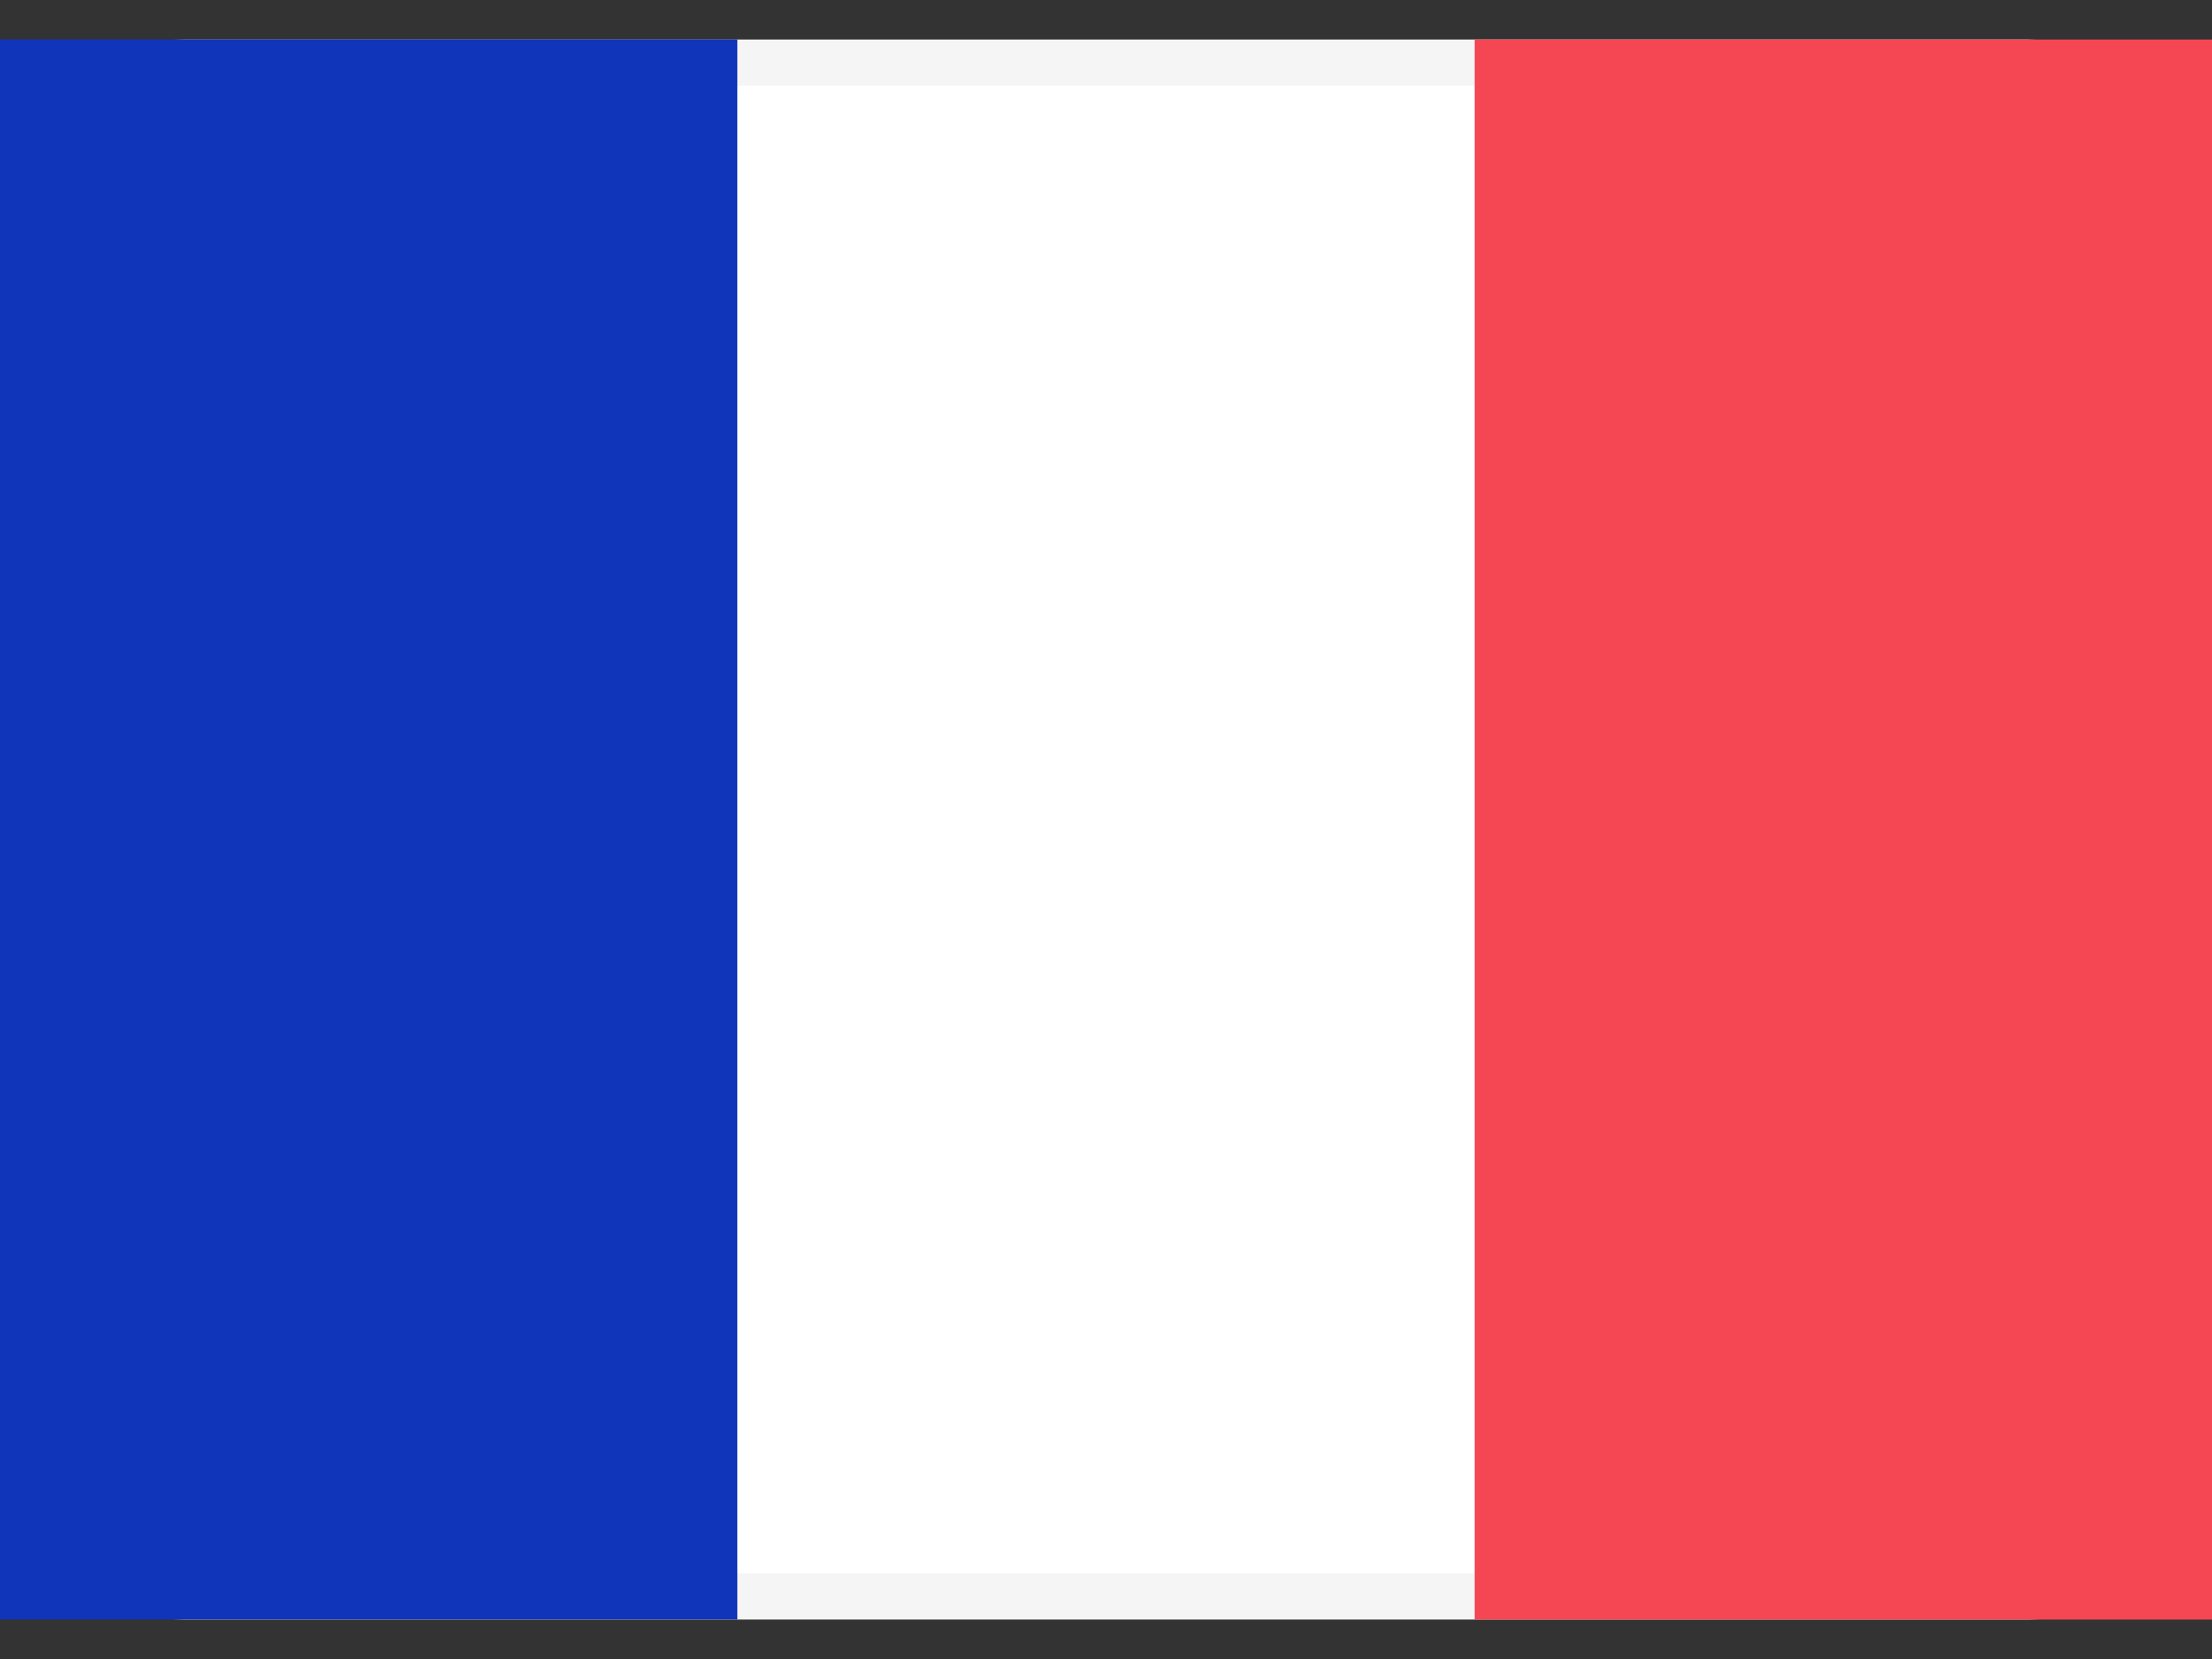
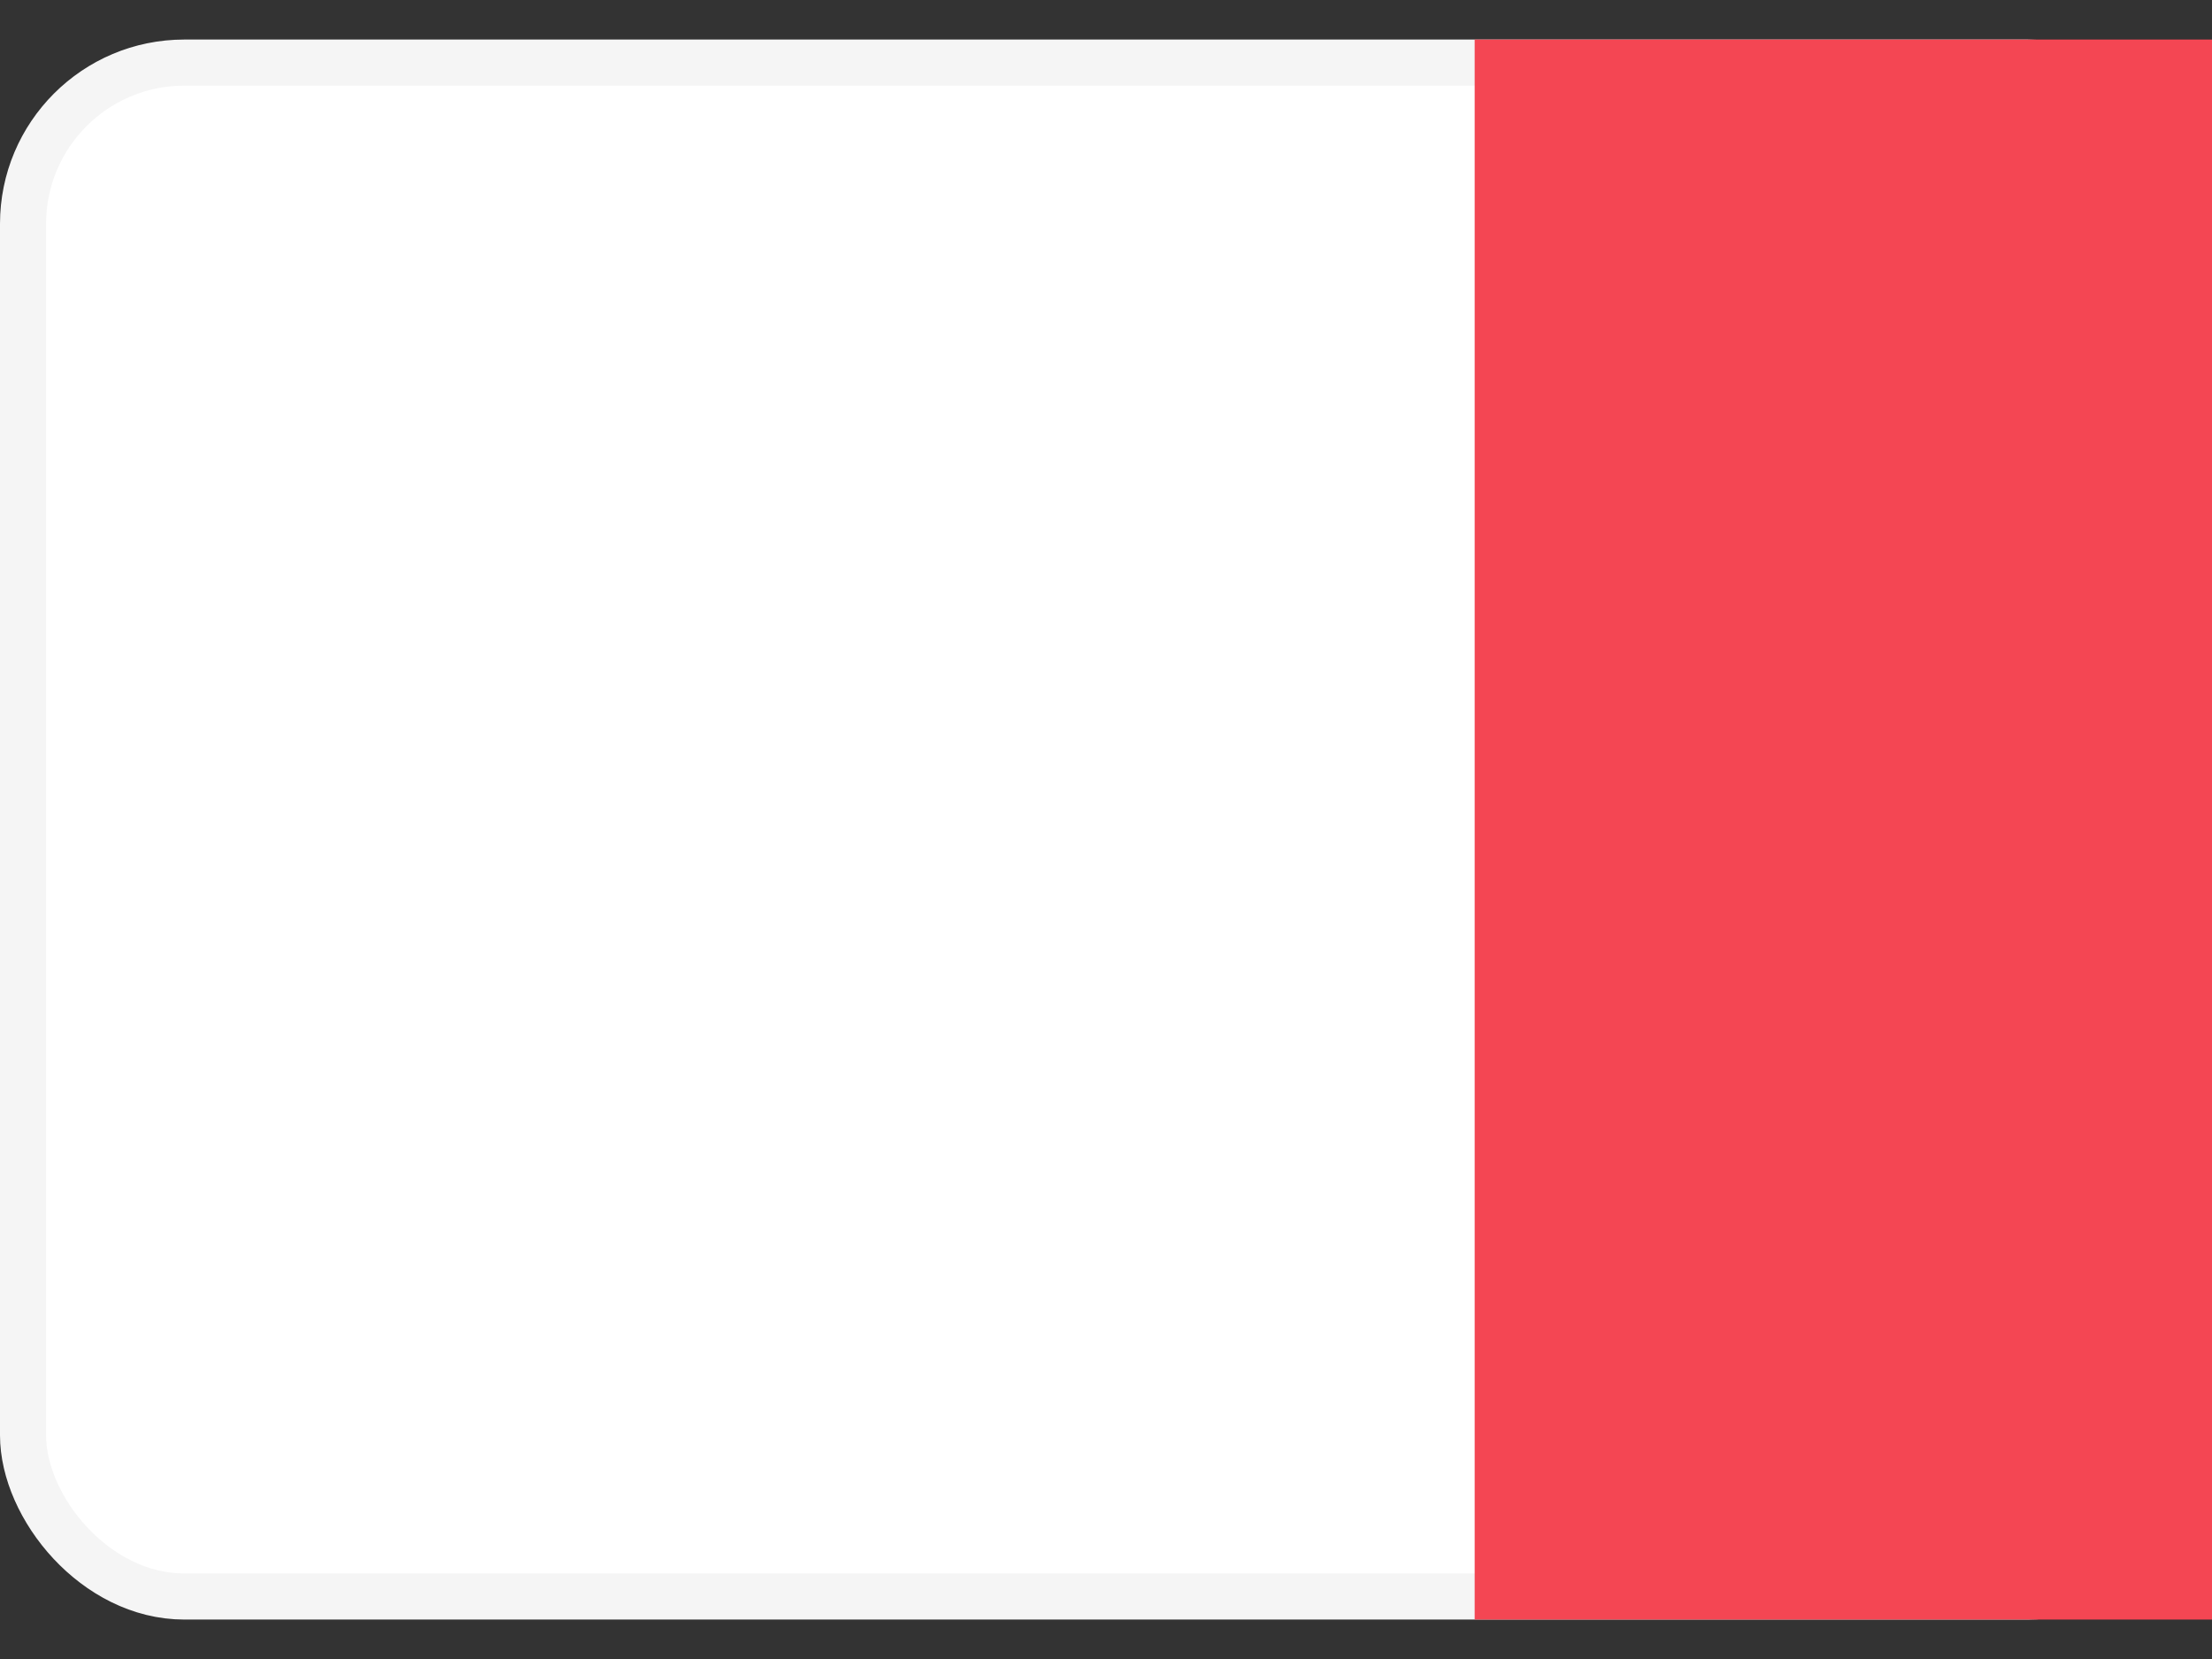
<svg xmlns="http://www.w3.org/2000/svg" fill="none" viewBox="0 0 24 18">
  <rect x="0" y="0" width="24" height="18" fill="#333333" stroke="none" />
  <rect x=".25" y=".679" width="23.5" height="16.643" rx="1.75" fill="#fff" stroke="#F5F5F5" stroke-width=".5" />
  <g mask="url(#mask0_30_15701)">
    <rect x="16" y=".429" width="8" height="17.143" fill="#F44653" />
-     <path d="m0 17.571h8v-17.143h-8v17.143z" clip-rule="evenodd" fill="#1035BB" fill-rule="evenodd" />
  </g>
</svg>